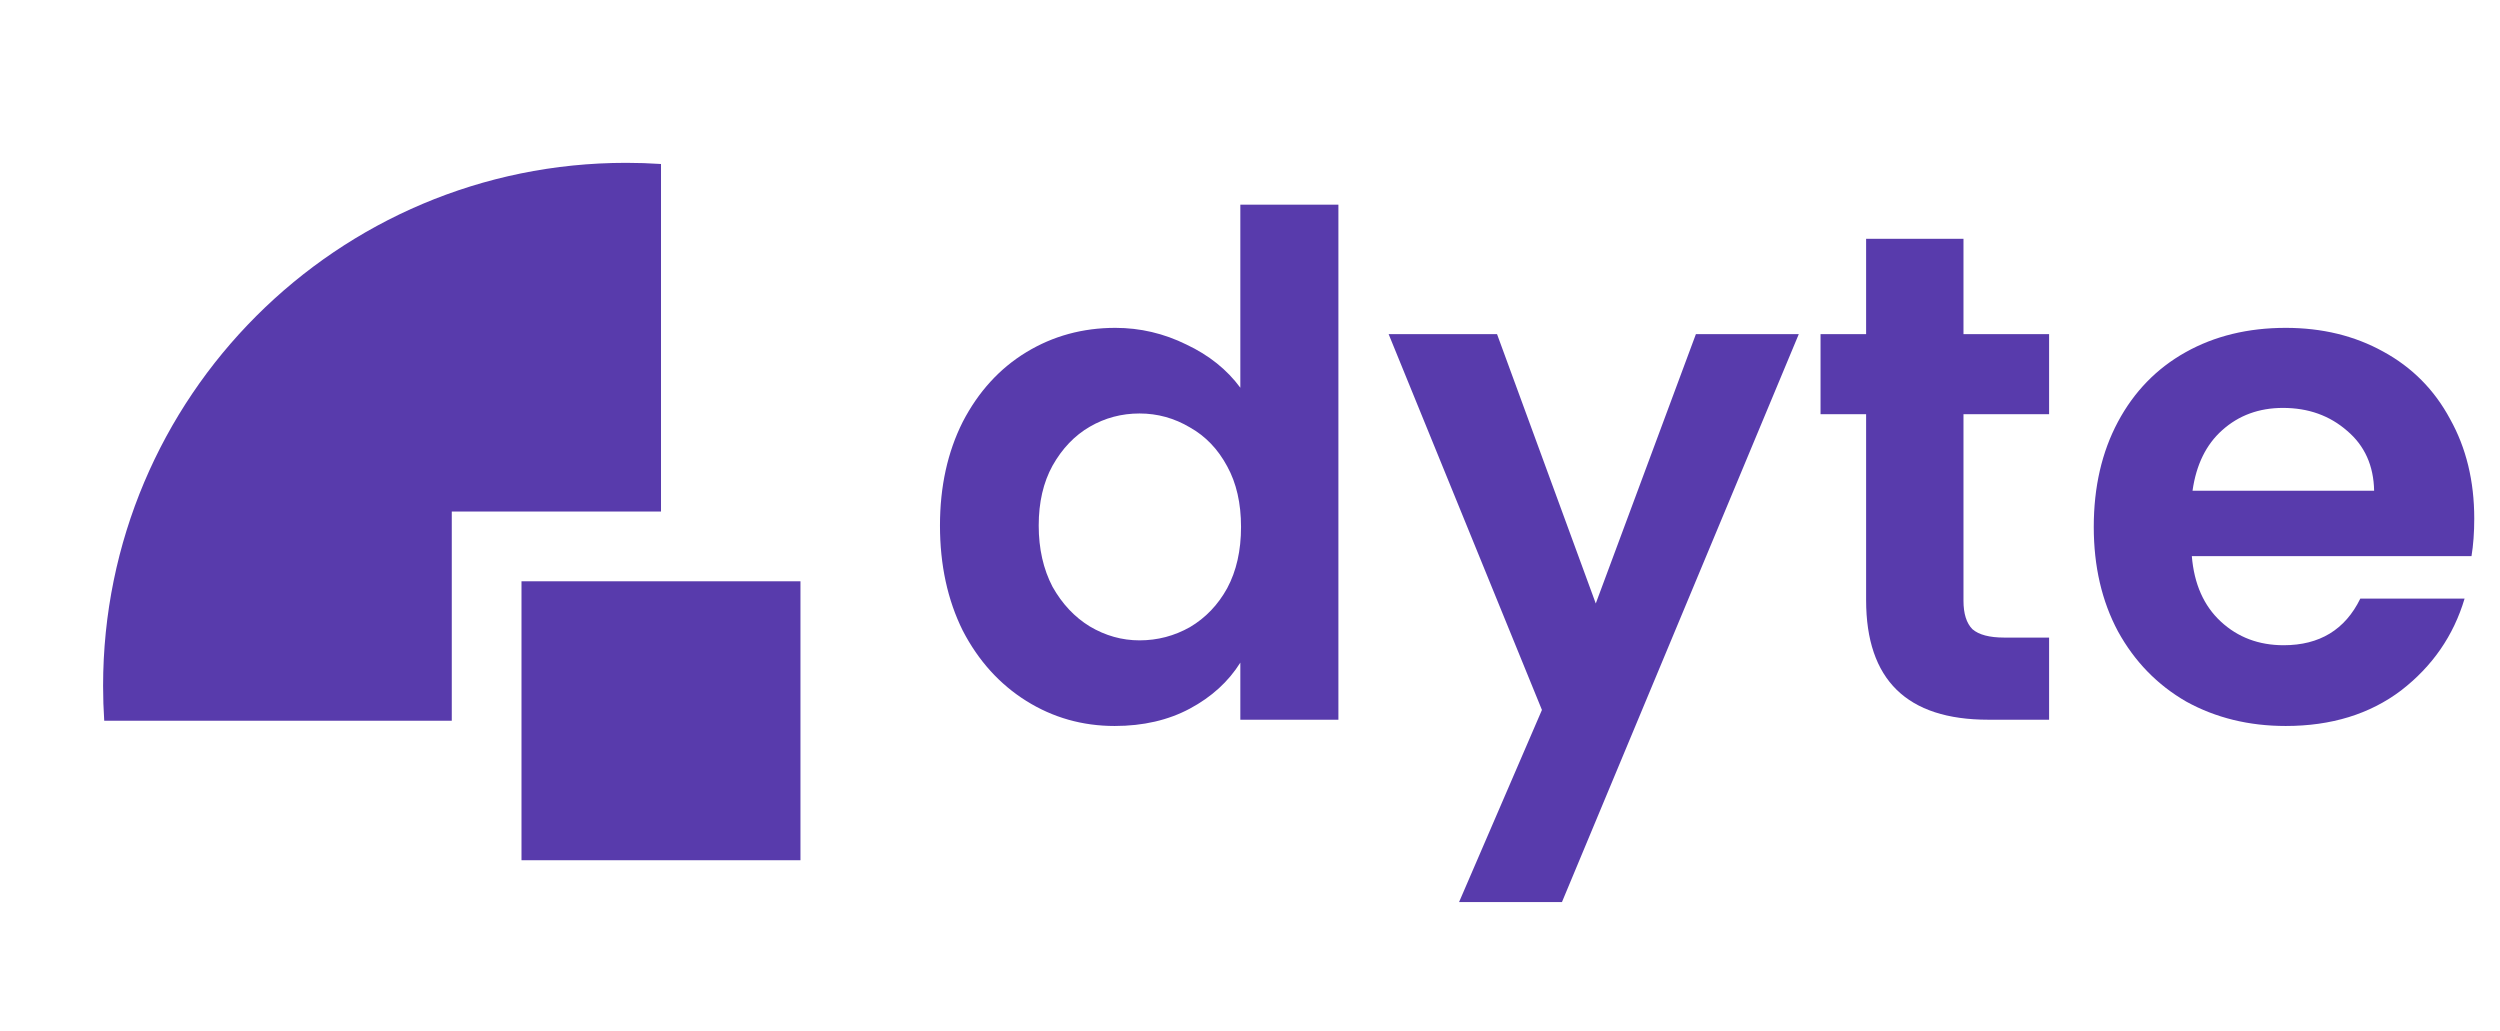
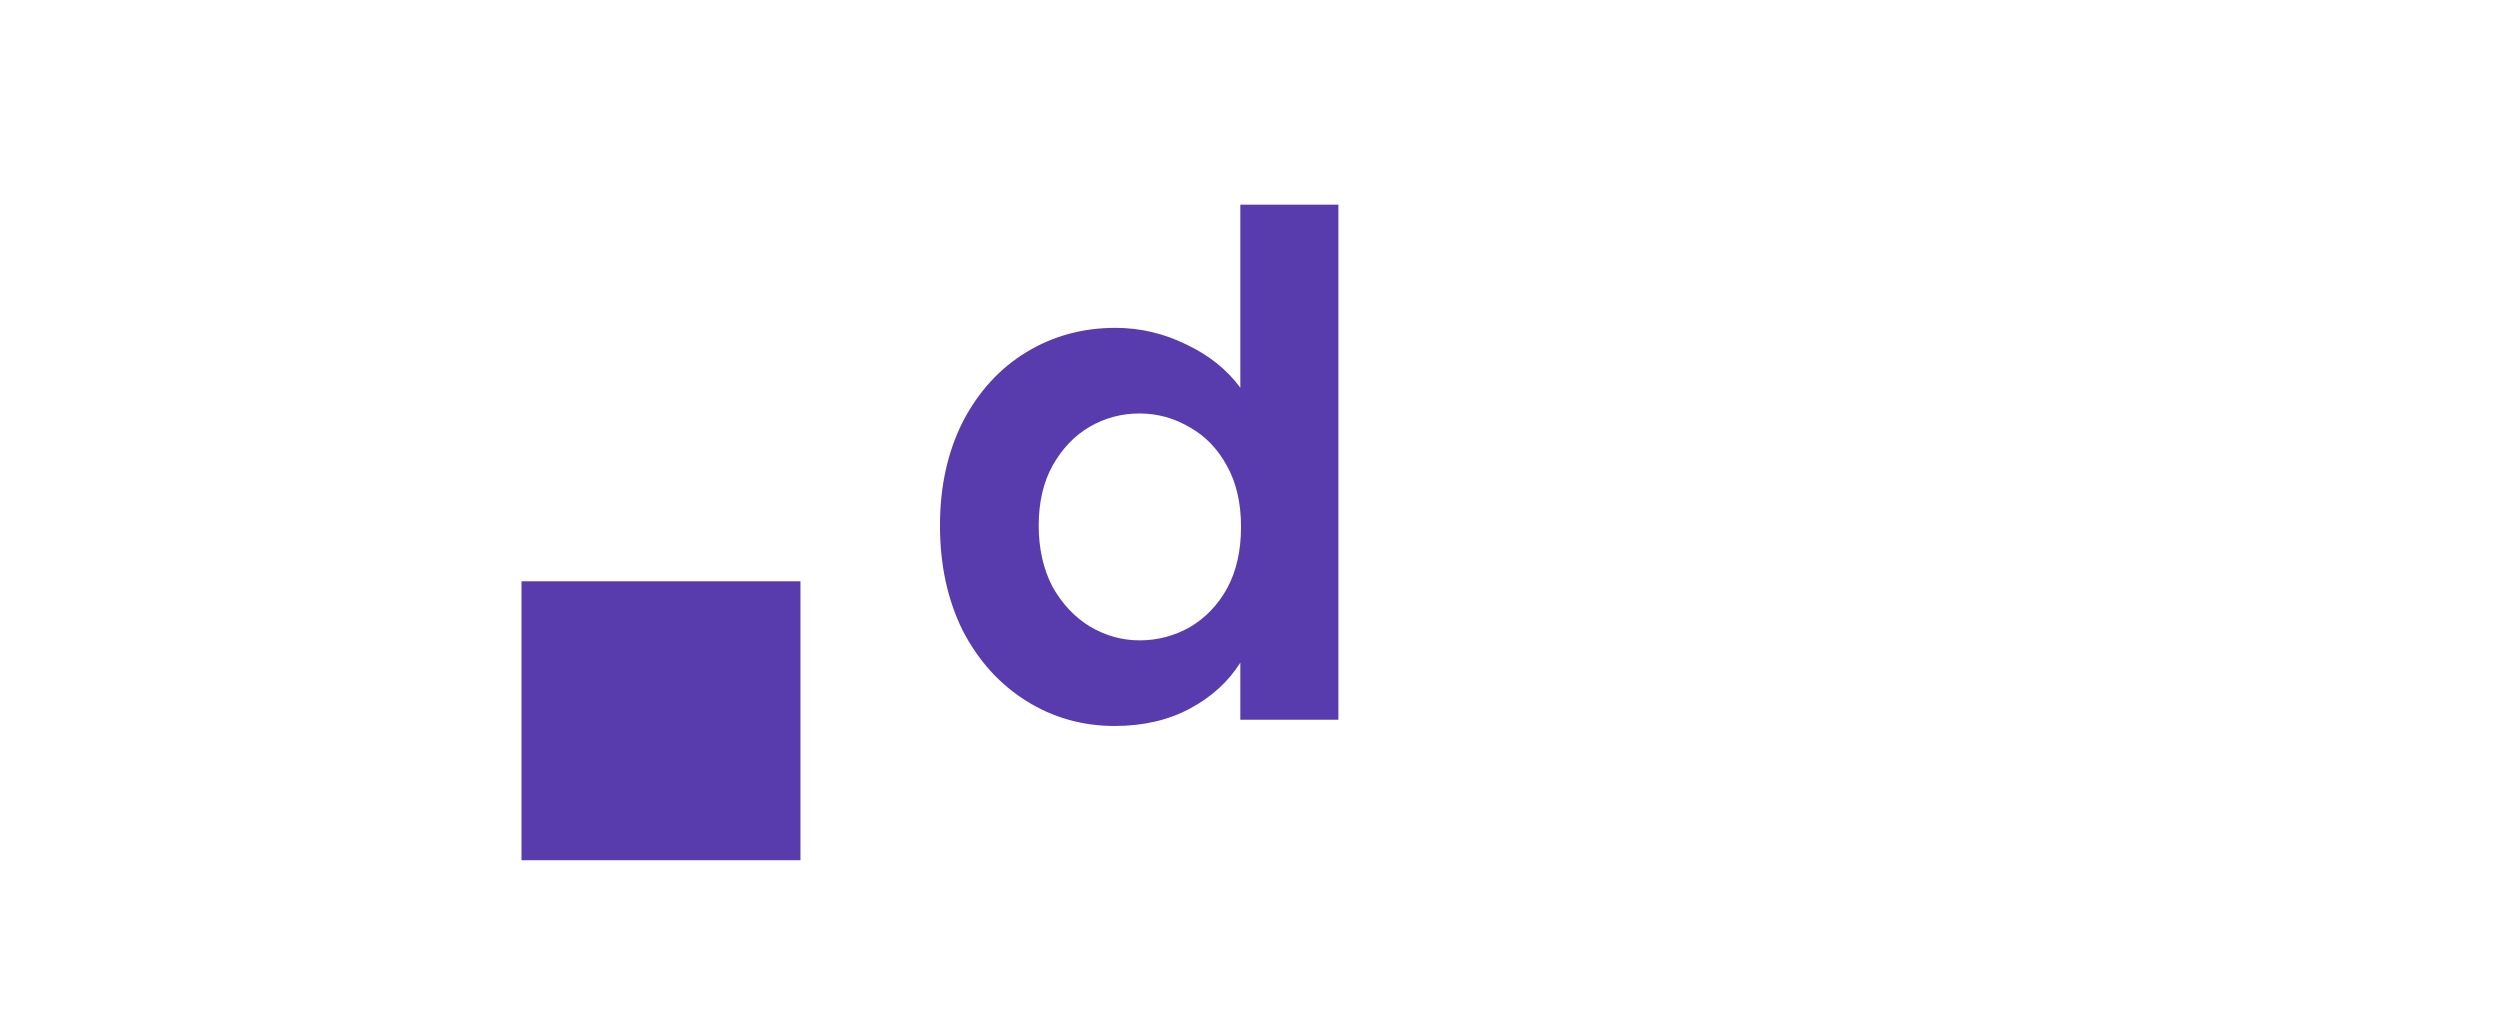
<svg xmlns="http://www.w3.org/2000/svg" width="97" height="40" viewBox="0 0 97 40" fill="none">
-   <path d="M20.234 22.554H31.058V33.377H20.234V22.554Z" fill="#583BAC" />
-   <path d="M25.647 6.363C25.2 6.333 24.749 6.318 24.294 6.318C13.086 6.318 4 15.404 4 26.612C4 27.067 4.015 27.517 4.044 27.964H17.529V19.847H25.647V6.363Z" fill="#583BAC" />
+   <path d="M20.234 22.554H31.058V33.377H20.234Z" fill="#583BAC" />
  <path d="M36.471 20.391C36.471 18.878 36.766 17.537 37.355 16.367C37.962 15.197 38.784 14.296 39.82 13.666C40.856 13.036 42.008 12.721 43.276 12.721C44.24 12.721 45.16 12.937 46.035 13.369C46.911 13.783 47.607 14.341 48.125 15.044V7.941H51.93V27.925H48.125V25.71C47.661 26.449 47.009 27.043 46.169 27.493C45.33 27.943 44.356 28.168 43.249 28.168C41.999 28.168 40.856 27.844 39.82 27.196C38.784 26.547 37.962 25.638 37.355 24.468C36.766 23.28 36.471 21.921 36.471 20.391ZM48.152 20.445C48.152 19.526 47.973 18.743 47.616 18.095C47.259 17.429 46.777 16.925 46.169 16.583C45.562 16.223 44.91 16.043 44.214 16.043C43.517 16.043 42.874 16.214 42.285 16.556C41.695 16.898 41.213 17.402 40.838 18.068C40.481 18.716 40.302 19.49 40.302 20.391C40.302 21.291 40.481 22.083 40.838 22.767C41.213 23.433 41.695 23.946 42.285 24.306C42.892 24.666 43.535 24.846 44.214 24.846C44.91 24.846 45.562 24.675 46.169 24.333C46.777 23.973 47.259 23.469 47.616 22.821C47.973 22.155 48.152 21.363 48.152 20.445Z" fill="#583BAC" />
-   <path d="M69.793 12.964L60.604 35H56.612L59.827 27.546L53.879 12.964H58.085L61.916 23.415L65.801 12.964H69.793Z" fill="#583BAC" />
-   <path d="M76.183 16.07V23.307C76.183 23.811 76.299 24.18 76.531 24.414C76.781 24.63 77.192 24.738 77.763 24.738H79.505V27.925H77.147C73.986 27.925 72.405 26.377 72.405 23.28V16.07H70.637V12.964H72.405V9.265H76.183V12.964H79.505V16.07H76.183Z" fill="#583BAC" />
-   <path d="M96.001 20.12C96.001 20.661 95.965 21.147 95.894 21.579H85.043C85.132 22.659 85.507 23.505 86.168 24.117C86.829 24.729 87.642 25.035 88.606 25.035C89.999 25.035 90.991 24.432 91.58 23.226H95.626C95.197 24.666 94.375 25.854 93.161 26.791C91.946 27.709 90.455 28.168 88.686 28.168C87.258 28.168 85.972 27.853 84.829 27.223C83.703 26.575 82.819 25.665 82.176 24.495C81.551 23.325 81.238 21.975 81.238 20.445C81.238 18.896 81.551 17.537 82.176 16.367C82.801 15.197 83.676 14.296 84.802 13.666C85.927 13.036 87.222 12.721 88.686 12.721C90.097 12.721 91.357 13.027 92.464 13.639C93.589 14.251 94.456 15.125 95.063 16.259C95.688 17.375 96.001 18.662 96.001 20.12ZM92.116 19.04C92.098 18.068 91.75 17.294 91.071 16.718C90.392 16.124 89.562 15.827 88.579 15.827C87.65 15.827 86.865 16.115 86.222 16.691C85.596 17.249 85.213 18.032 85.07 19.04H92.116Z" fill="#583BAC" />
</svg>